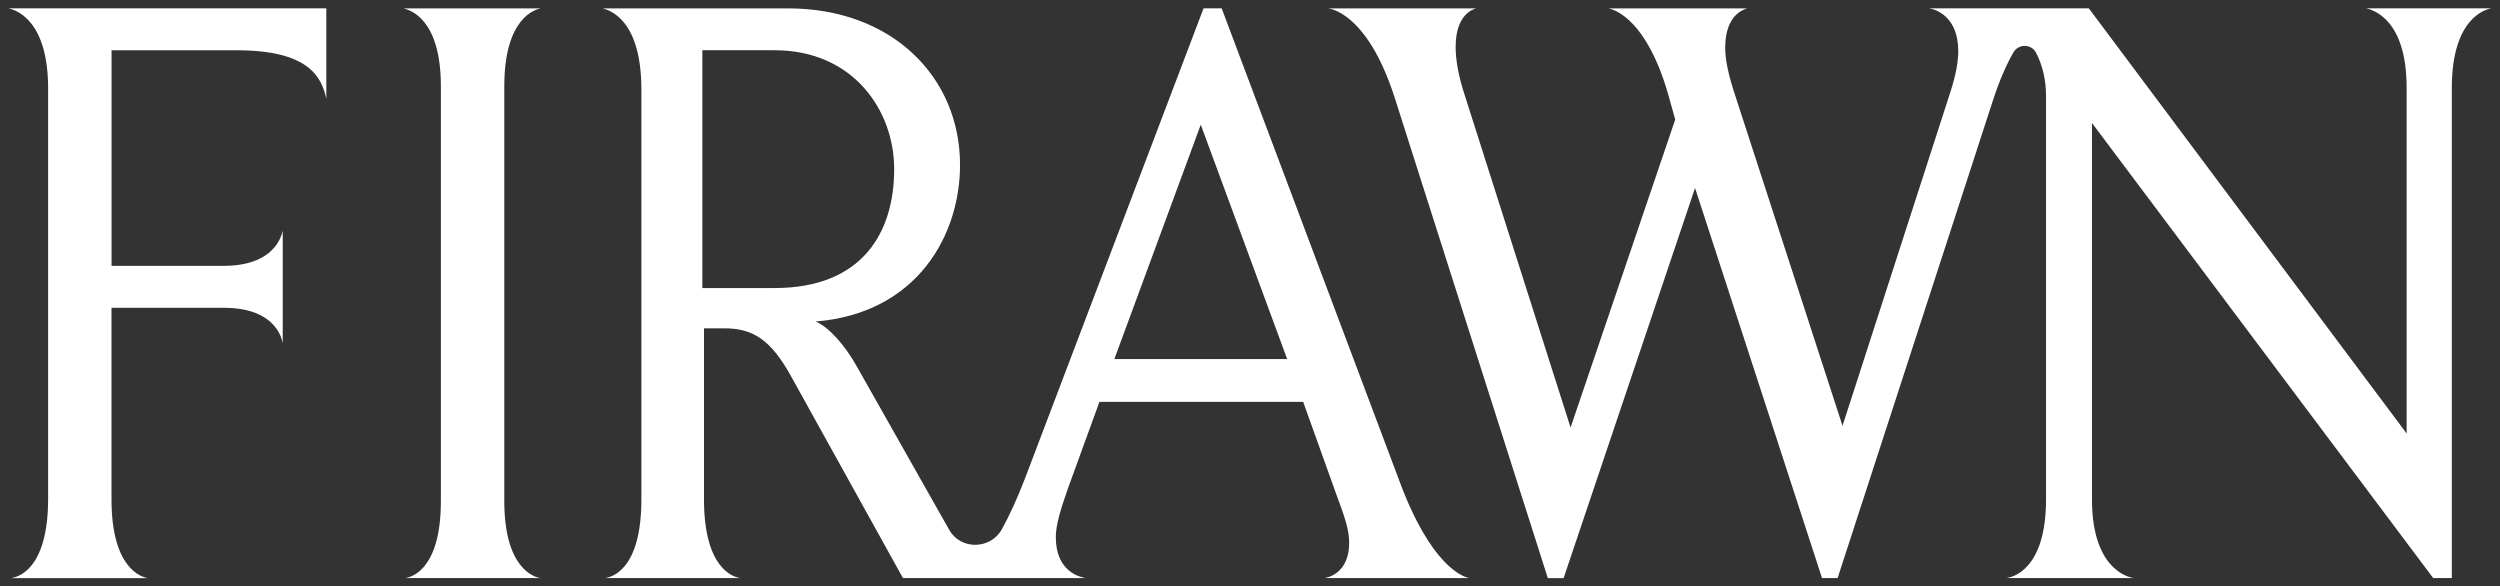
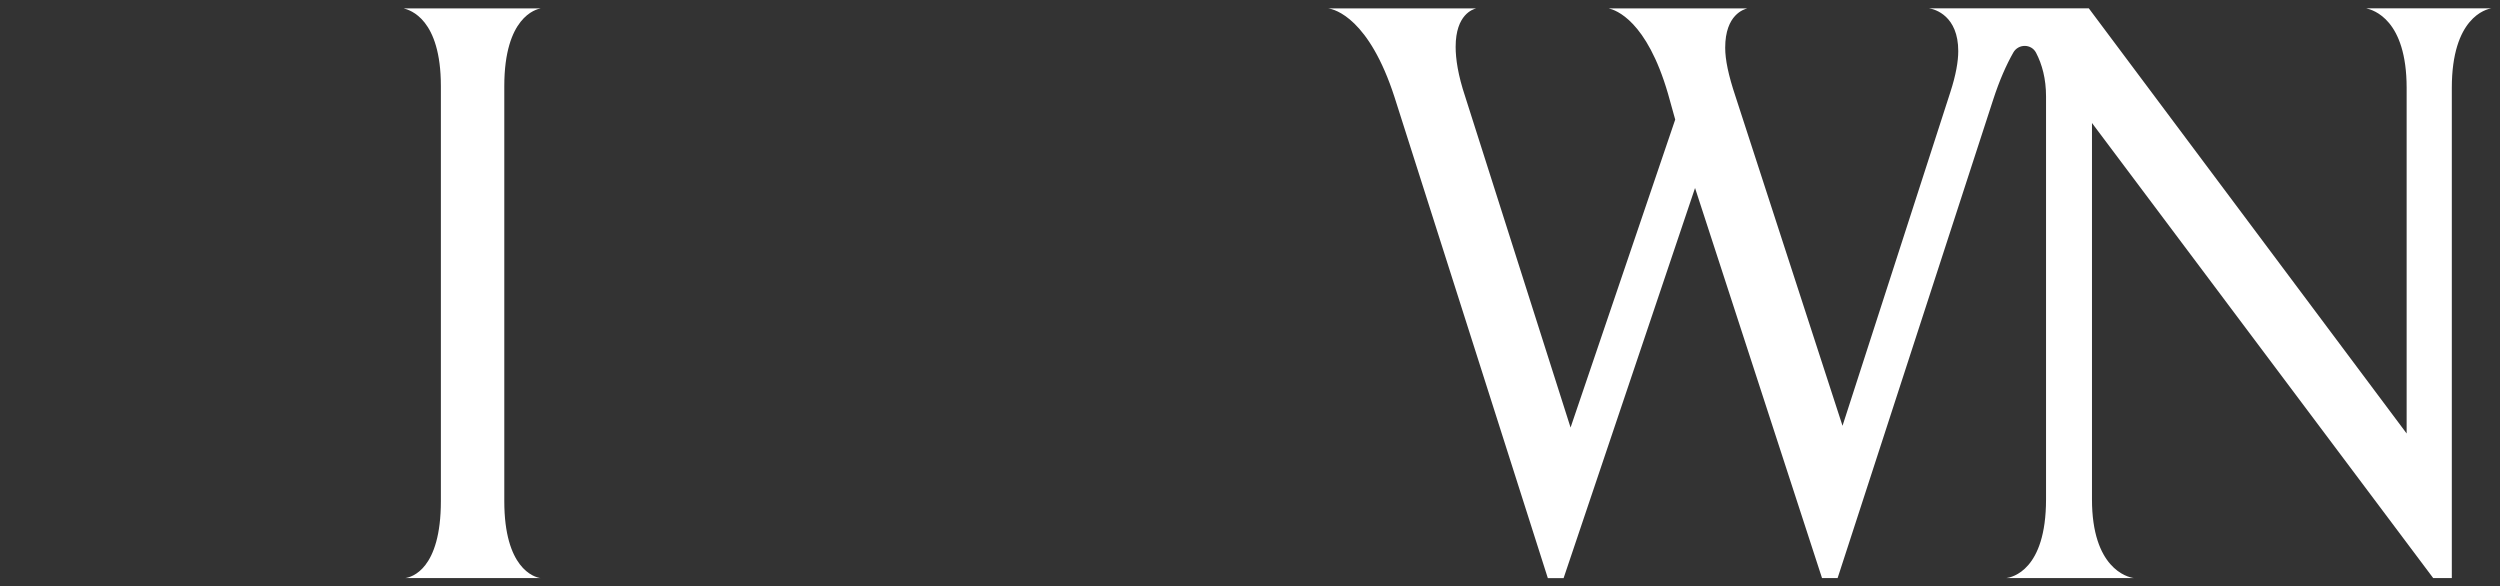
<svg xmlns="http://www.w3.org/2000/svg" viewBox="0 0 489.25 114.76" version="1.1" id="Calque_1">
  <rect x="0" y="0" width="489.25" height="114.76" fill="#333333" stroke="none" />
  <defs>
    <style>
      .st0 {
        fill: #fff;
      }
    </style>
  </defs>
-   <path d="M63.87,19.38c-.93-4.52-3.72-9.54-17.53-9.54h-24.51v42.19h21.87c9.93,0,11.32-5.69,11.63-6.86v22.1s-.62-7.03-11.48-7.03h-22.03v37.5c0,13.56,5.9,15.24,7.14,15.4H2.13c1.24-.17,7.29-1.51,7.29-15.57V17.37C9.42,3.81,3.06,1.97,1.66,1.63h62.2v17.75h0Z" class="st0" />
  <path d="M105.83,113.13h-26.53c1.24-.17,6.98-1.67,6.98-15.07V16.87c0-13.22-6.05-14.9-7.29-15.23h26.84c-.93.17-7.14,1.67-7.14,15.23v81.2c0,13.06,5.74,14.9,7.14,15.07h0Z" class="st0" />
-   <path d="M259.19,113.13h28.39c-1.24-.17-7.6-2.34-13.81-19.25L239.08,1.63h-3.54l-34.98,92.08c-1.57,4.08-3.08,7.3-4.48,9.84-2.22,4.01-8.07,4.13-10.32.14-.02-.03-.04-.06-.05-.09l-17.99-31.81c-2.33-4.19-5.43-7.7-8.07-8.87,20.01-1.67,28.23-17.07,28.23-30.64,0-17.24-13.34-30.64-33.66-30.64h-36.3c1.24.33,7.6,2.01,7.6,15.9v80.19c0,13.89-5.89,15.24-7.14,15.4h26.53c-1.4-.17-7.14-1.84-7.14-15.4v-33.48h3.88c5.58,0,9.15,2.01,13.34,9.71l21.72,39.17h35.8c-1.09-.17-5.89-1.17-5.89-8.04,0-2.34.93-5.36,2.33-9.38l6.21-17.07h39.87l6.36,17.75c2.02,5.36,2.64,7.53,2.64,9.88,0,4.18-2.17,6.36-4.81,6.86h-.03ZM151.57,56.38h-14.12V9.83h14.12c15.36,0,23.42,11.72,23.42,23.27,0,12.39-6.2,23.27-23.42,23.27h0ZM218.08,70.27l16.91-45.87,16.91,45.87h-33.82Z" class="st0" />
  <path d="M306,113.13l25.72-76.34,24.85,76.34h3.05l30.43-93.58c1.25-3.86,2.6-6.88,3.95-9.26.99-1.75,3.53-1.75,4.46.04,1.18,2.27,1.95,5.08,1.95,8.55v78.85c0,13.89-6.67,15.24-7.76,15.4h24.97c-1.4-.17-8.22-2.01-8.22-15.4V24.07l66.78,89.06h3.64V17.2c0-13.73,6.67-15.4,7.76-15.57h-24.51c1.4.33,7.91,2.18,7.91,15.57v67.63L408.78,1.63h-31.29c1.24.17,5.74,1.51,5.74,8.37,0,2.01-.46,4.69-1.55,8.04l-21.1,65.29-20.94-64.45c-1.4-4.18-2.02-7.2-2.02-9.54,0-6.53,3.72-7.53,4.34-7.7h-27.15c1.4.33,7.45,2.34,11.63,16.74l1.4,5.02-20.48,60.27-20.63-64.79c-1.4-4.18-1.86-7.37-1.86-9.71,0-6.36,3.41-7.37,4.03-7.53h-29.01c1.4.17,8.06,2.01,13.03,17.41l29.99,94.09h3.09Z" class="st0" />
</svg>